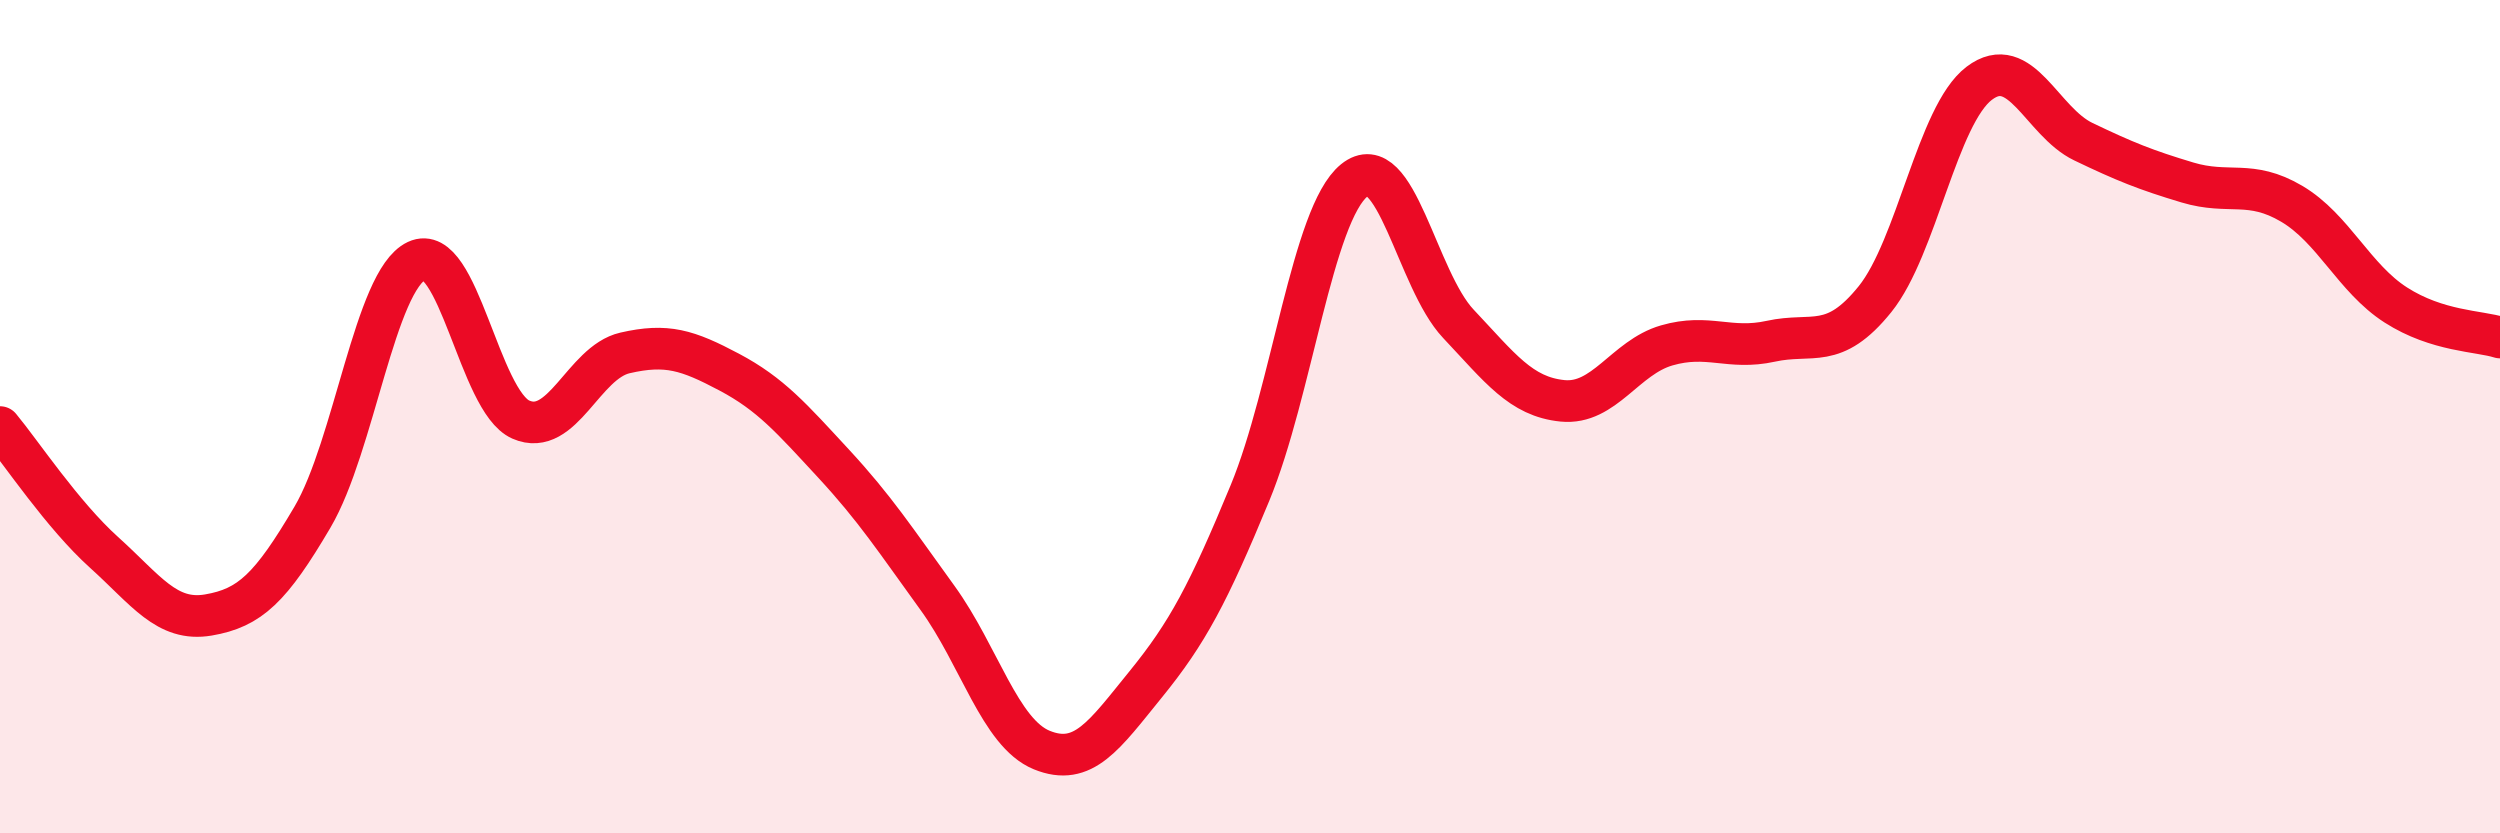
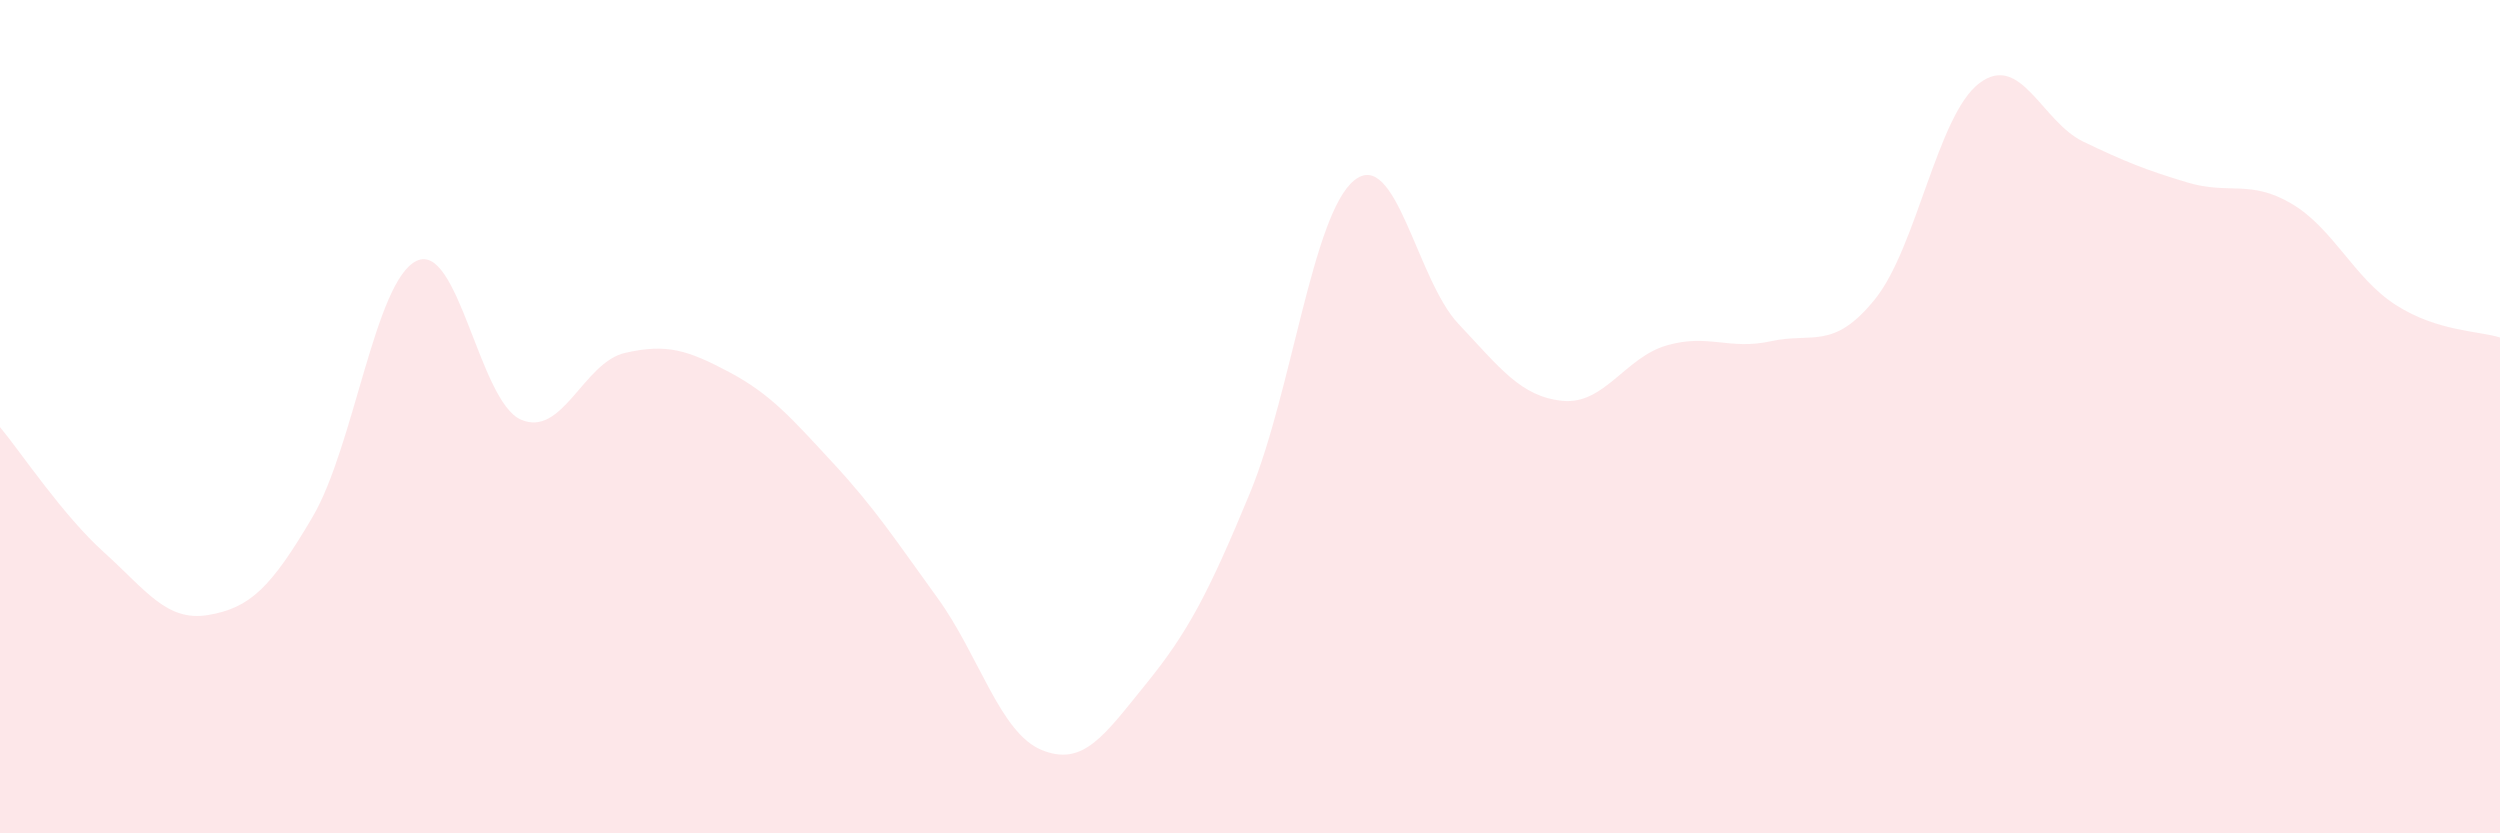
<svg xmlns="http://www.w3.org/2000/svg" width="60" height="20" viewBox="0 0 60 20">
  <path d="M 0,10.25 C 0.5,10.85 1.5,12.36 2.5,13.26 C 3.5,14.16 4,14.93 5,14.76 C 6,14.59 6.5,14.11 7.5,12.41 C 8.5,10.71 9,6.73 10,6.26 C 11,5.79 11.5,9.63 12.5,10.07 C 13.5,10.51 14,8.7 15,8.47 C 16,8.24 16.5,8.4 17.5,8.93 C 18.5,9.46 19,10.04 20,11.12 C 21,12.2 21.5,12.97 22.5,14.35 C 23.5,15.73 24,17.59 25,18 C 26,18.41 26.5,17.65 27.5,16.42 C 28.5,15.19 29,14.25 30,11.83 C 31,9.41 31.5,5.14 32.5,4.33 C 33.5,3.52 34,6.71 35,7.77 C 36,8.83 36.5,9.52 37.5,9.62 C 38.5,9.72 39,8.58 40,8.29 C 41,8 41.5,8.41 42.5,8.19 C 43.5,7.97 44,8.42 45,7.18 C 46,5.94 46.5,2.76 47.5,2 C 48.5,1.24 49,2.92 50,3.4 C 51,3.88 51.5,4.08 52.5,4.38 C 53.5,4.68 54,4.3 55,4.89 C 56,5.48 56.5,6.68 57.5,7.32 C 58.5,7.96 59.5,7.94 60,8.1L60 20L0 20Z" fill="#EB0A25" opacity="0.1" stroke-linecap="round" stroke-linejoin="round" />
-   <path d="M 0,10.25 C 0.5,10.85 1.5,12.36 2.5,13.26 C 3.5,14.16 4,14.93 5,14.76 C 6,14.59 6.5,14.11 7.5,12.41 C 8.5,10.71 9,6.73 10,6.26 C 11,5.79 11.5,9.63 12.5,10.07 C 13.5,10.51 14,8.7 15,8.47 C 16,8.24 16.5,8.4 17.5,8.93 C 18.5,9.46 19,10.04 20,11.12 C 21,12.2 21.5,12.97 22.5,14.35 C 23.5,15.73 24,17.59 25,18 C 26,18.41 26.5,17.65 27.5,16.42 C 28.5,15.19 29,14.25 30,11.83 C 31,9.41 31.5,5.14 32.5,4.33 C 33.5,3.52 34,6.71 35,7.77 C 36,8.83 36.5,9.52 37.5,9.62 C 38.5,9.72 39,8.58 40,8.29 C 41,8 41.5,8.41 42.5,8.19 C 43.5,7.97 44,8.42 45,7.18 C 46,5.94 46.5,2.76 47.5,2 C 48.5,1.24 49,2.92 50,3.4 C 51,3.88 51.5,4.08 52.5,4.38 C 53.5,4.68 54,4.3 55,4.89 C 56,5.48 56.5,6.68 57.5,7.32 C 58.5,7.96 59.5,7.94 60,8.1" stroke="#EB0A25" stroke-width="1" fill="none" stroke-linecap="round" stroke-linejoin="round" />
</svg>